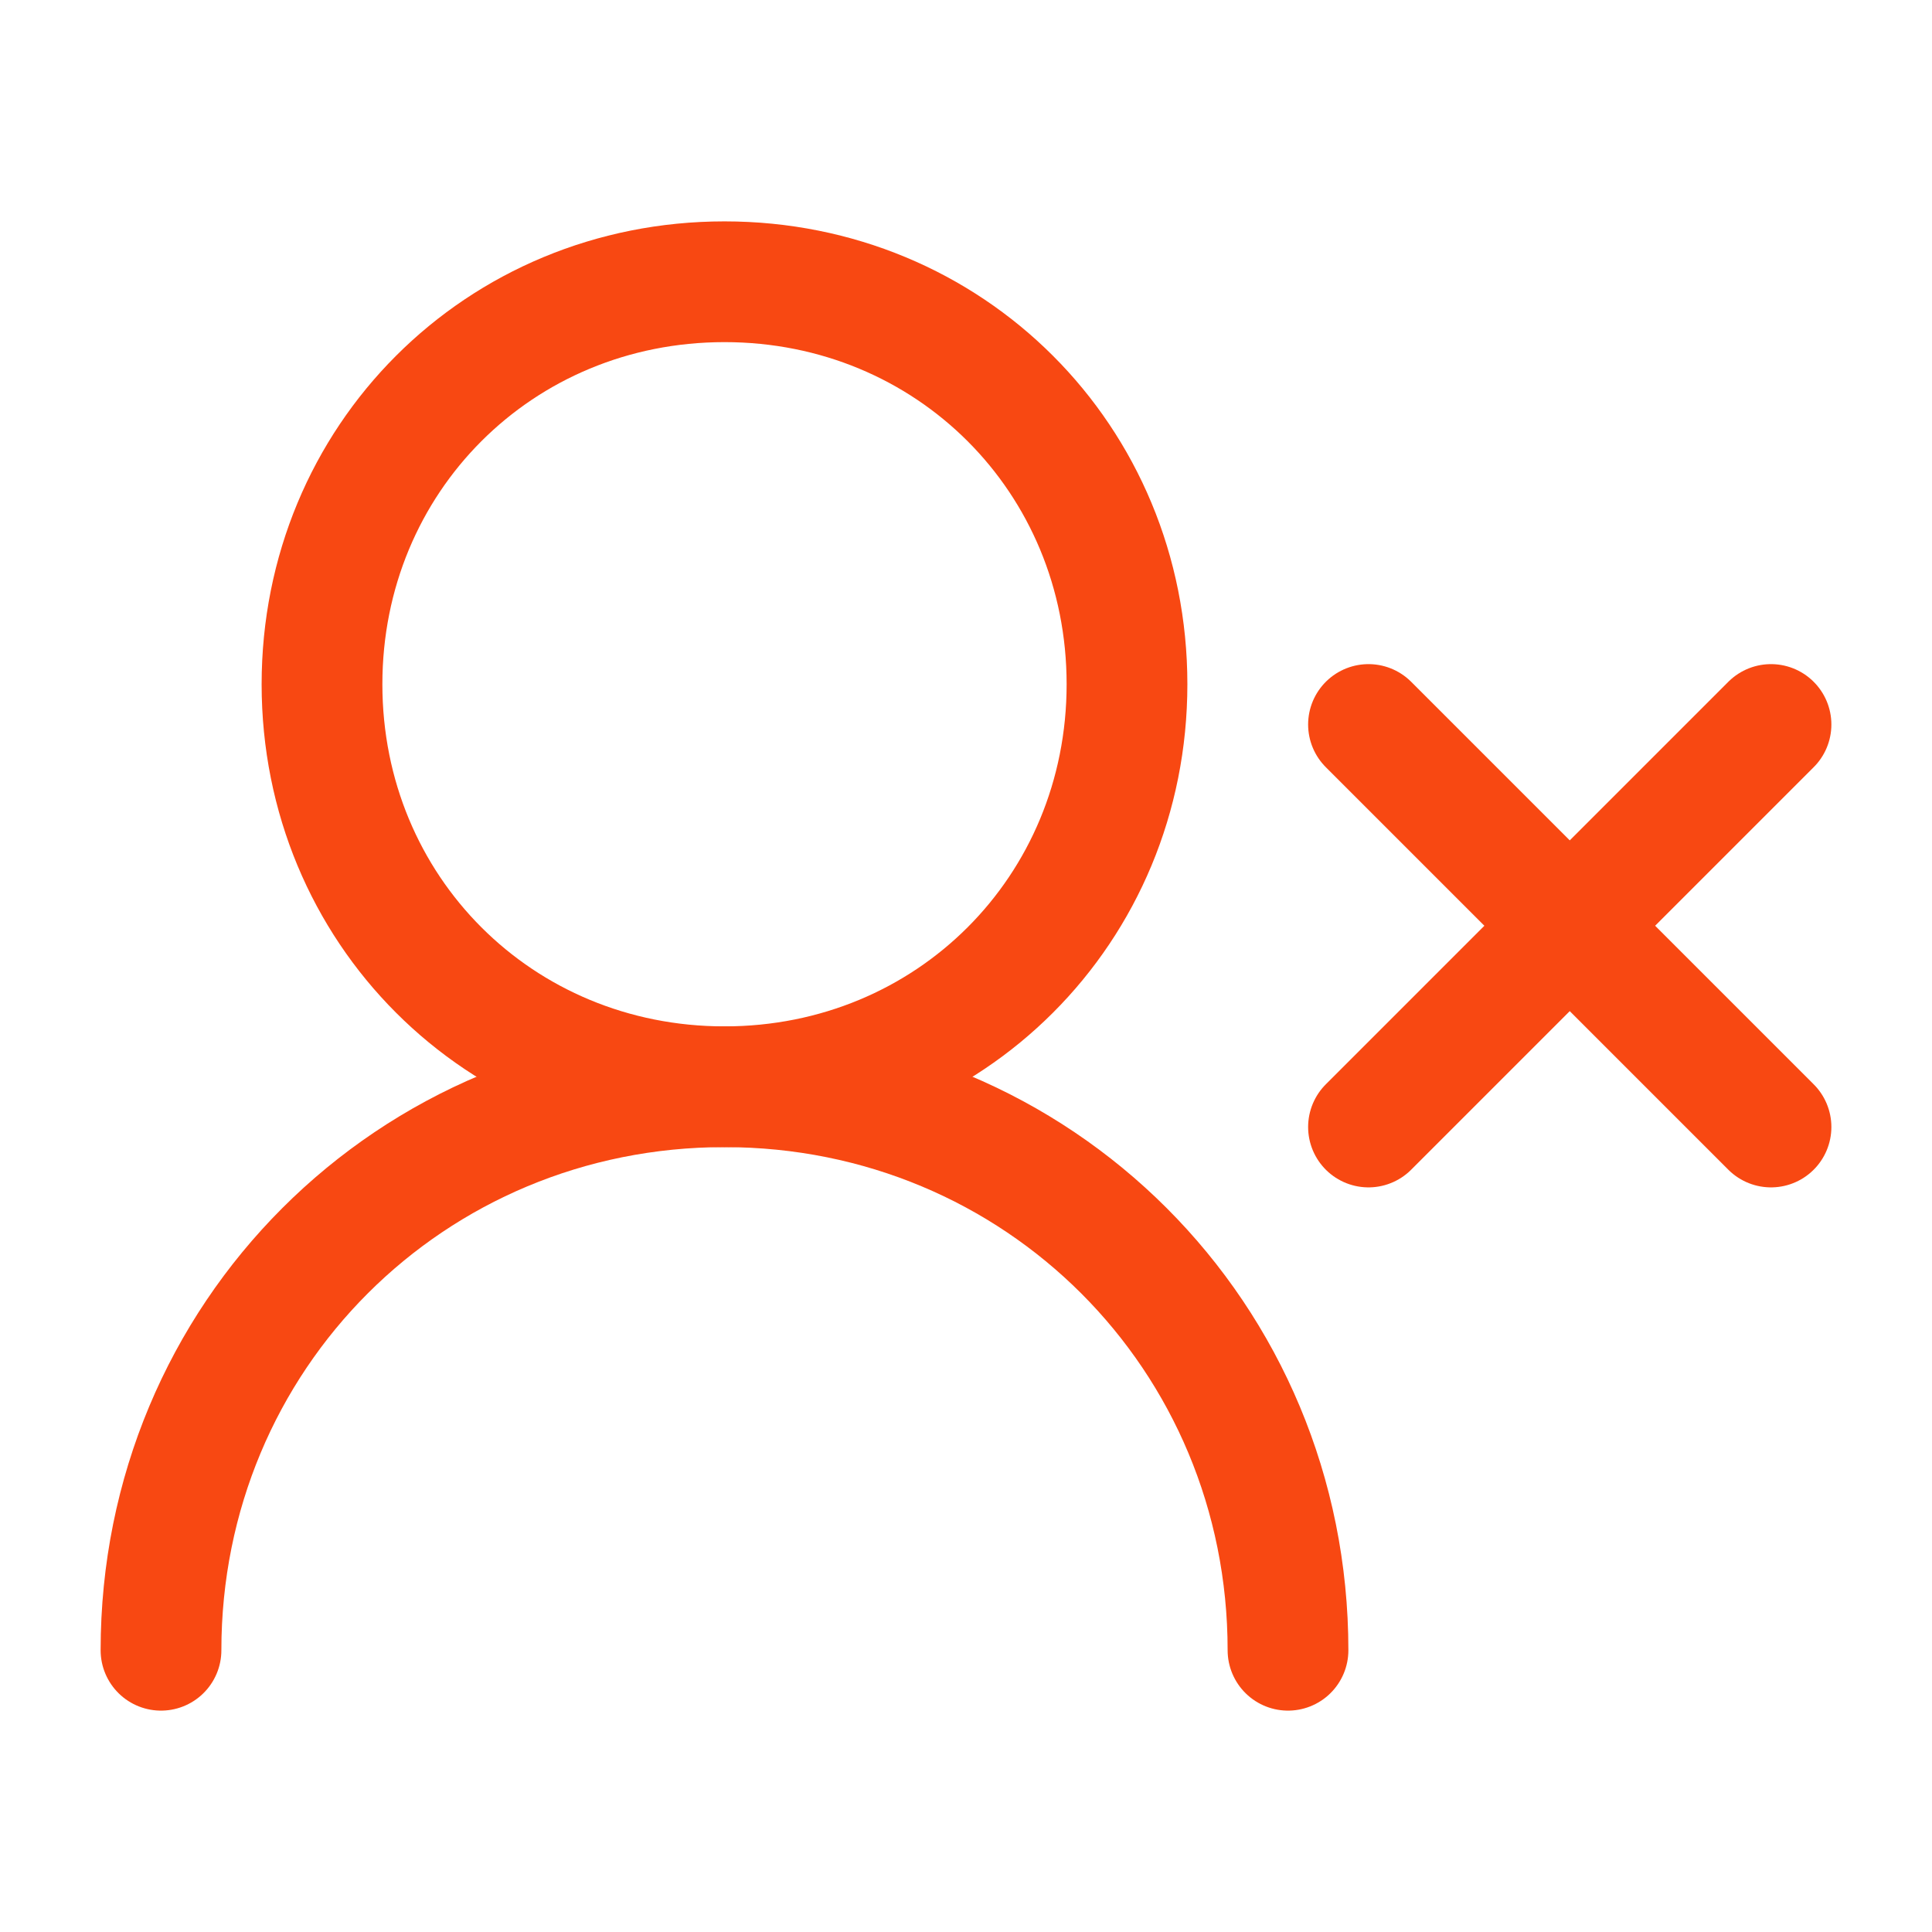
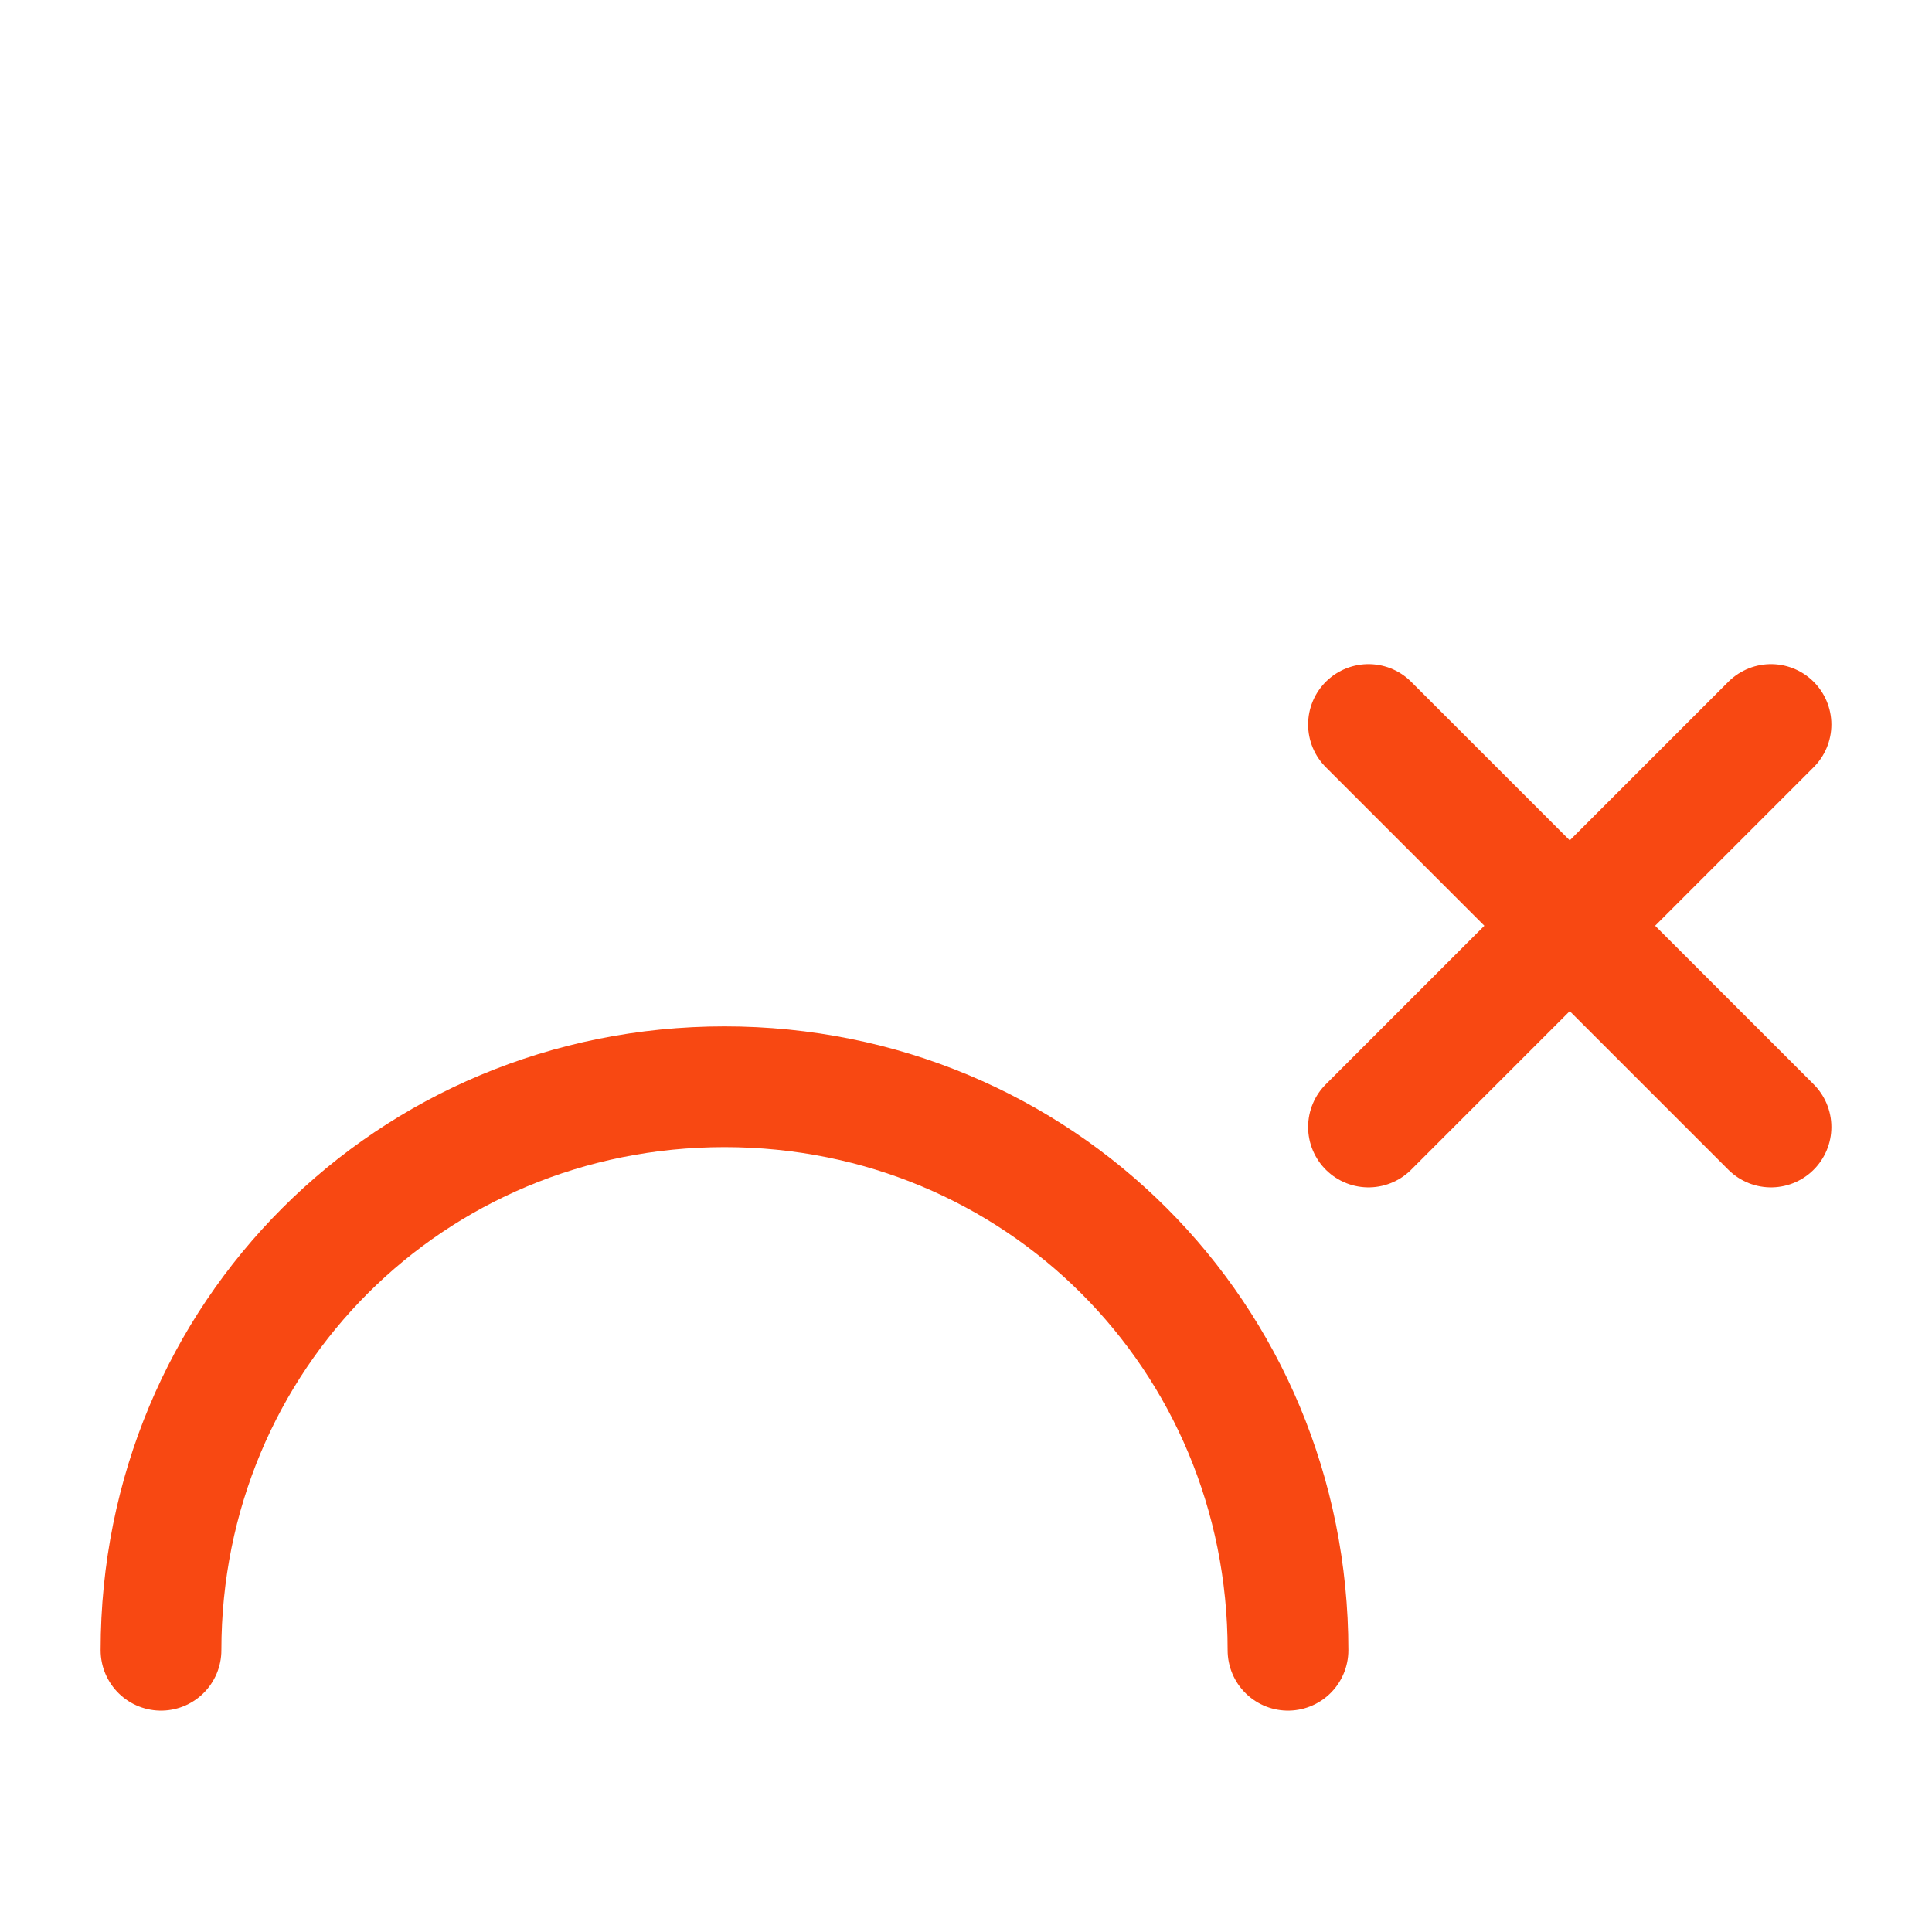
<svg xmlns="http://www.w3.org/2000/svg" id="Layer_1" version="1.1" viewBox="0 0 24 24">
  <defs>
    <style>
      .st0 {
        fill: none;
        stroke: #f84812;
        stroke-linecap: round;
        stroke-linejoin: round;
        stroke-width: 1.5px;
      }
    </style>
  </defs>
-   <path class="st0" d="M14,8.5c0-2.8-2.2-5-5-5s-5,2.2-5,5,2.2,5,5,5,5-2.2,5-5Z" />
  <path class="st0" d="M16,20.5c0-3.9-3.1-7-7-7s-7,3.1-7,7" />
  <path class="st0" d="M22,9l-2.5,2.5M19.5,11.5l-2.5,2.5M19.5,11.5l2.5,2.5M19.5,11.5l-2.5-2.5" />
</svg>